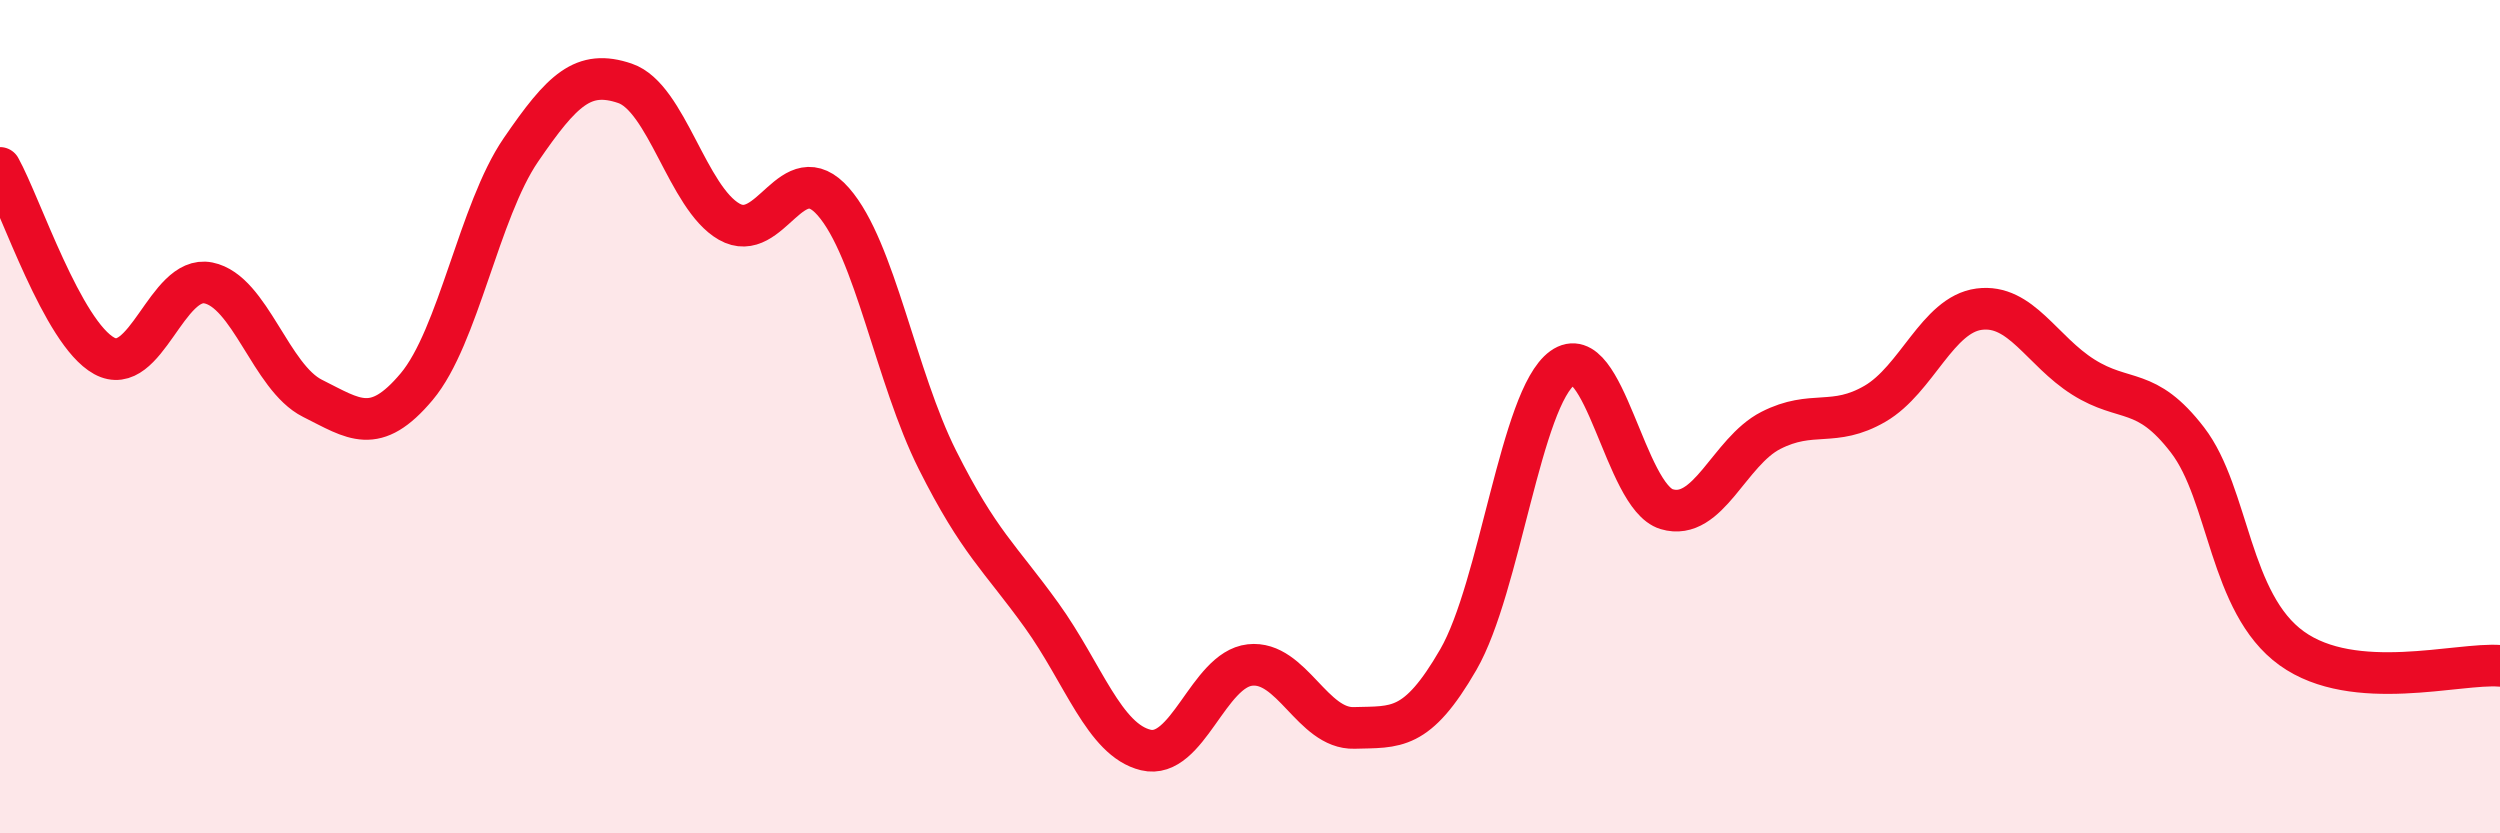
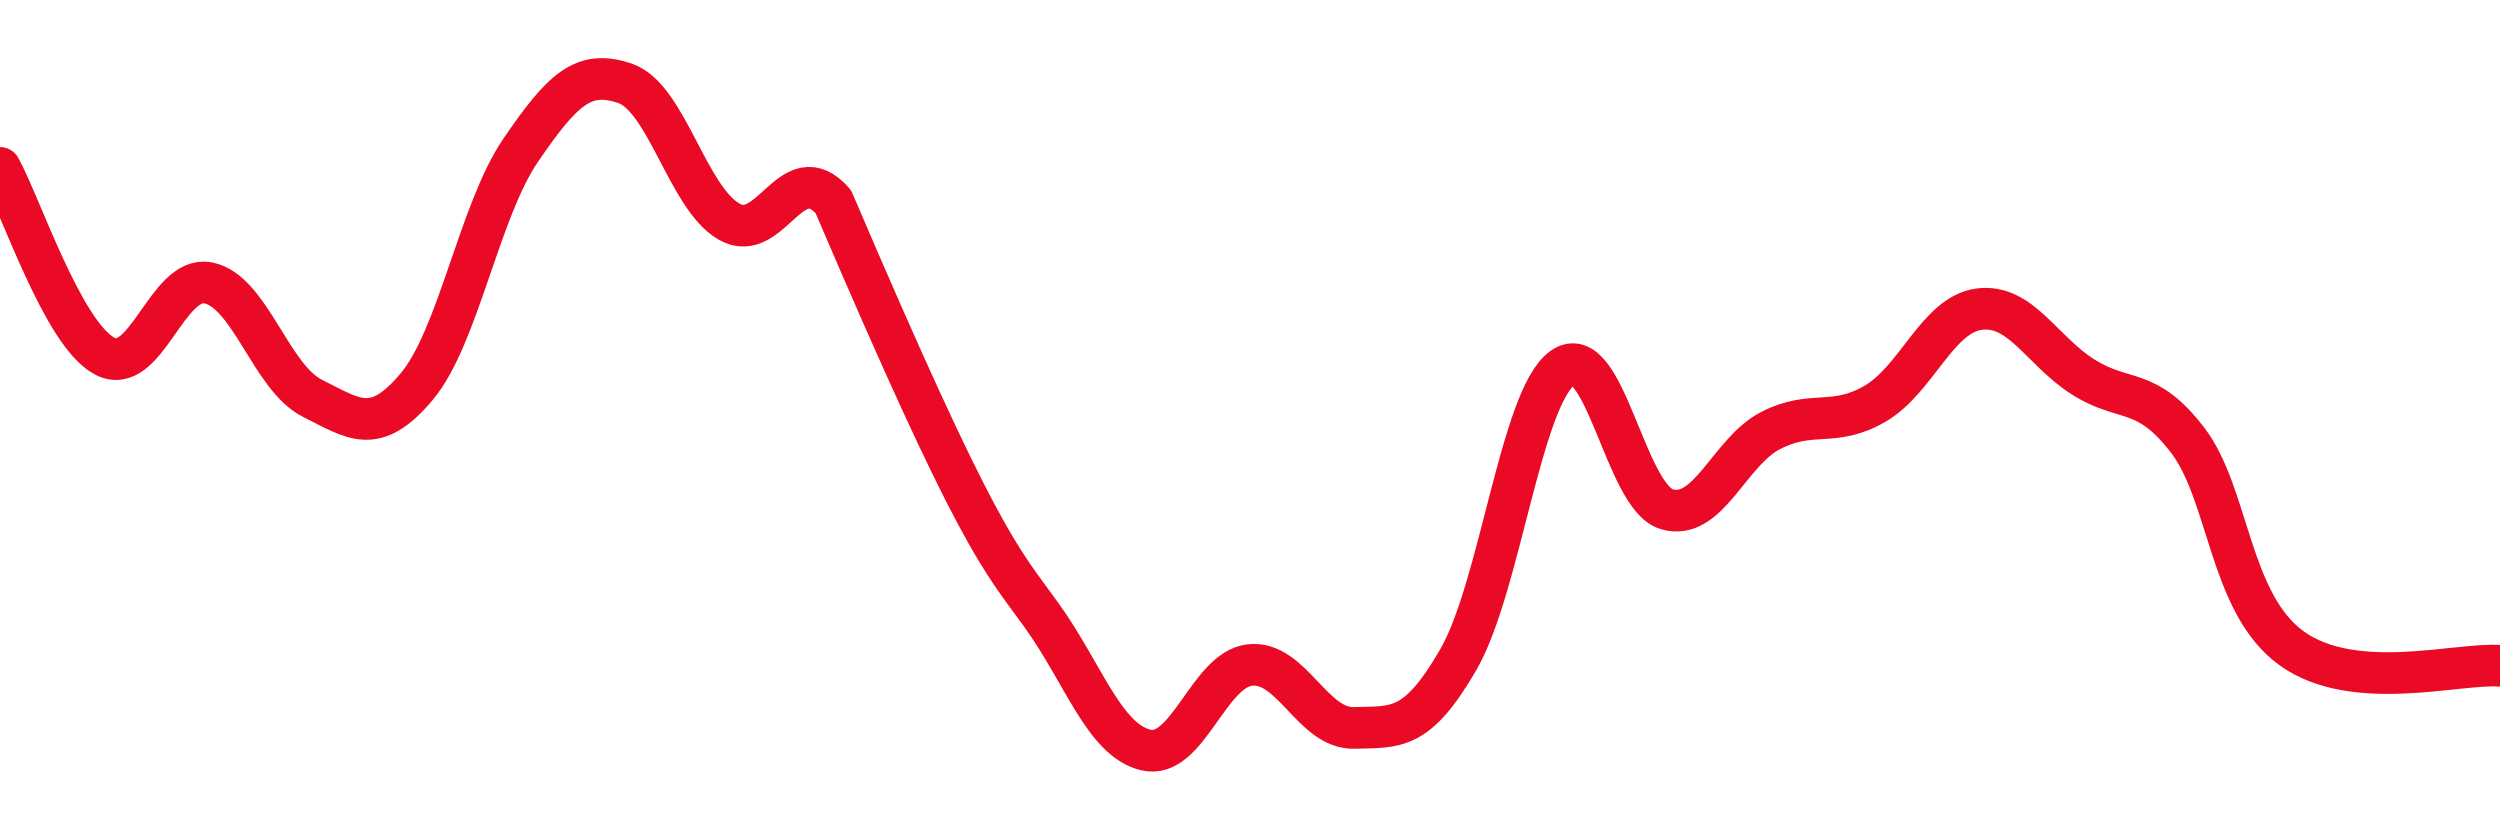
<svg xmlns="http://www.w3.org/2000/svg" width="60" height="20" viewBox="0 0 60 20">
-   <path d="M 0,4.03 C 0.5,4.93 1.5,7.99 2.5,8.54 C 3.5,9.09 4,6.59 5,6.79 C 6,6.99 6.5,9.06 7.5,9.56 C 8.5,10.06 9,10.47 10,9.28 C 11,8.09 11.5,5.06 12.5,3.6 C 13.5,2.14 14,1.66 15,2 C 16,2.34 16.5,4.75 17.5,5.32 C 18.5,5.89 19,3.7 20,4.84 C 21,5.98 21.5,9.05 22.5,11.04 C 23.5,13.03 24,13.38 25,14.77 C 26,16.16 26.5,17.76 27.5,18 C 28.5,18.24 29,16.07 30,15.96 C 31,15.85 31.5,17.5 32.5,17.47 C 33.5,17.44 34,17.56 35,15.83 C 36,14.1 36.5,9.55 37.5,8.83 C 38.5,8.11 39,11.92 40,12.22 C 41,12.52 41.5,10.84 42.5,10.33 C 43.5,9.82 44,10.27 45,9.69 C 46,9.11 46.5,7.55 47.5,7.42 C 48.5,7.29 49,8.42 50,9.05 C 51,9.68 51.5,9.26 52.5,10.56 C 53.5,11.86 53.5,14.48 55,15.56 C 56.5,16.64 59,15.9 60,15.98L60 20L0 20Z" fill="#EB0A25" opacity="0.1" stroke-linecap="round" stroke-linejoin="round" />
-   <path d="M 0,4.03 C 0.5,4.93 1.5,7.99 2.5,8.54 C 3.5,9.09 4,6.59 5,6.79 C 6,6.99 6.5,9.06 7.5,9.56 C 8.5,10.06 9,10.47 10,9.28 C 11,8.09 11.5,5.06 12.5,3.6 C 13.5,2.14 14,1.66 15,2 C 16,2.34 16.5,4.75 17.5,5.32 C 18.5,5.89 19,3.7 20,4.84 C 21,5.98 21.5,9.05 22.5,11.04 C 23.5,13.03 24,13.38 25,14.77 C 26,16.16 26.5,17.76 27.5,18 C 28.5,18.24 29,16.07 30,15.96 C 31,15.85 31.5,17.5 32.5,17.47 C 33.5,17.44 34,17.56 35,15.83 C 36,14.1 36.5,9.55 37.5,8.83 C 38.5,8.11 39,11.92 40,12.22 C 41,12.52 41.5,10.84 42.5,10.33 C 43.5,9.82 44,10.27 45,9.69 C 46,9.11 46.5,7.55 47.5,7.42 C 48.5,7.29 49,8.42 50,9.05 C 51,9.68 51.5,9.26 52.5,10.56 C 53.5,11.86 53.5,14.48 55,15.56 C 56.5,16.64 59,15.9 60,15.98" stroke="#EB0A25" stroke-width="1" fill="none" stroke-linecap="round" stroke-linejoin="round" />
+   <path d="M 0,4.03 C 0.5,4.93 1.5,7.99 2.5,8.54 C 3.5,9.09 4,6.59 5,6.79 C 6,6.99 6.5,9.06 7.5,9.56 C 8.5,10.06 9,10.47 10,9.28 C 11,8.09 11.5,5.06 12.5,3.6 C 13.5,2.14 14,1.66 15,2 C 16,2.34 16.5,4.75 17.5,5.32 C 18.5,5.89 19,3.7 20,4.84 C 23.5,13.03 24,13.38 25,14.77 C 26,16.16 26.5,17.76 27.5,18 C 28.5,18.24 29,16.07 30,15.96 C 31,15.85 31.5,17.5 32.5,17.47 C 33.5,17.44 34,17.56 35,15.83 C 36,14.1 36.5,9.55 37.5,8.83 C 38.5,8.11 39,11.92 40,12.22 C 41,12.52 41.5,10.84 42.5,10.33 C 43.5,9.82 44,10.27 45,9.69 C 46,9.11 46.5,7.55 47.5,7.42 C 48.5,7.29 49,8.42 50,9.05 C 51,9.68 51.5,9.26 52.5,10.56 C 53.5,11.86 53.5,14.48 55,15.56 C 56.5,16.64 59,15.9 60,15.98" stroke="#EB0A25" stroke-width="1" fill="none" stroke-linecap="round" stroke-linejoin="round" />
</svg>